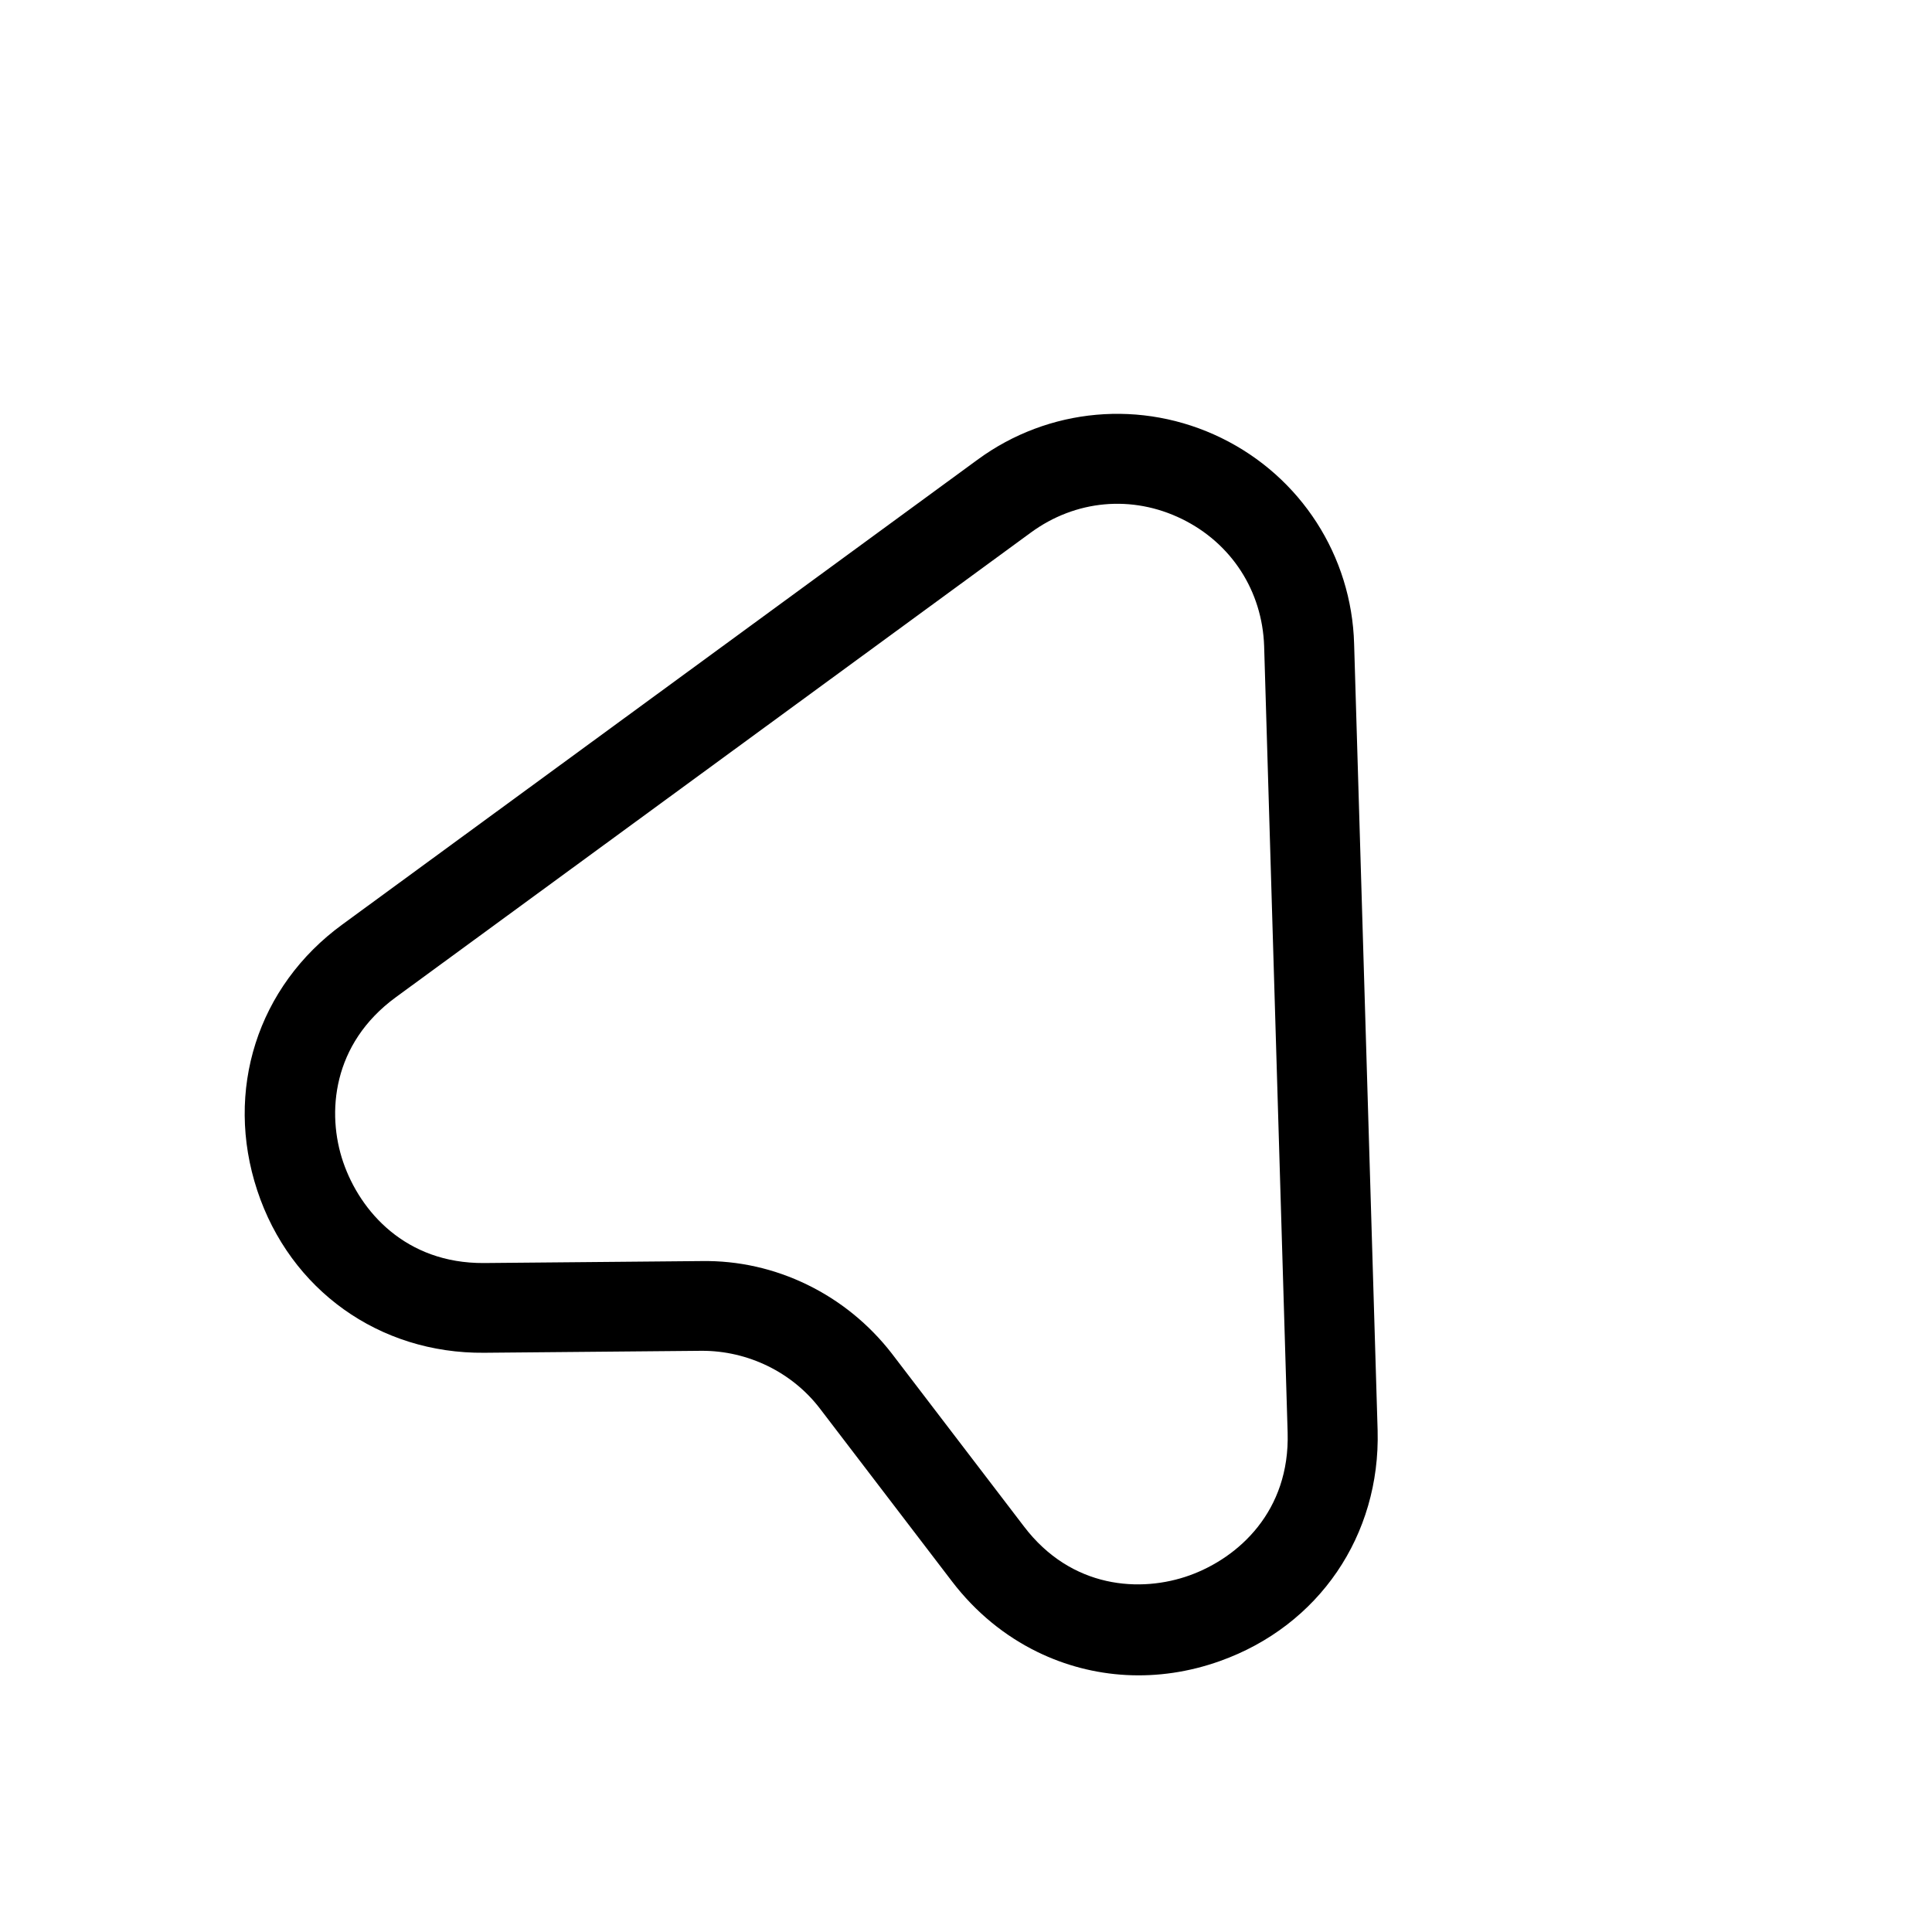
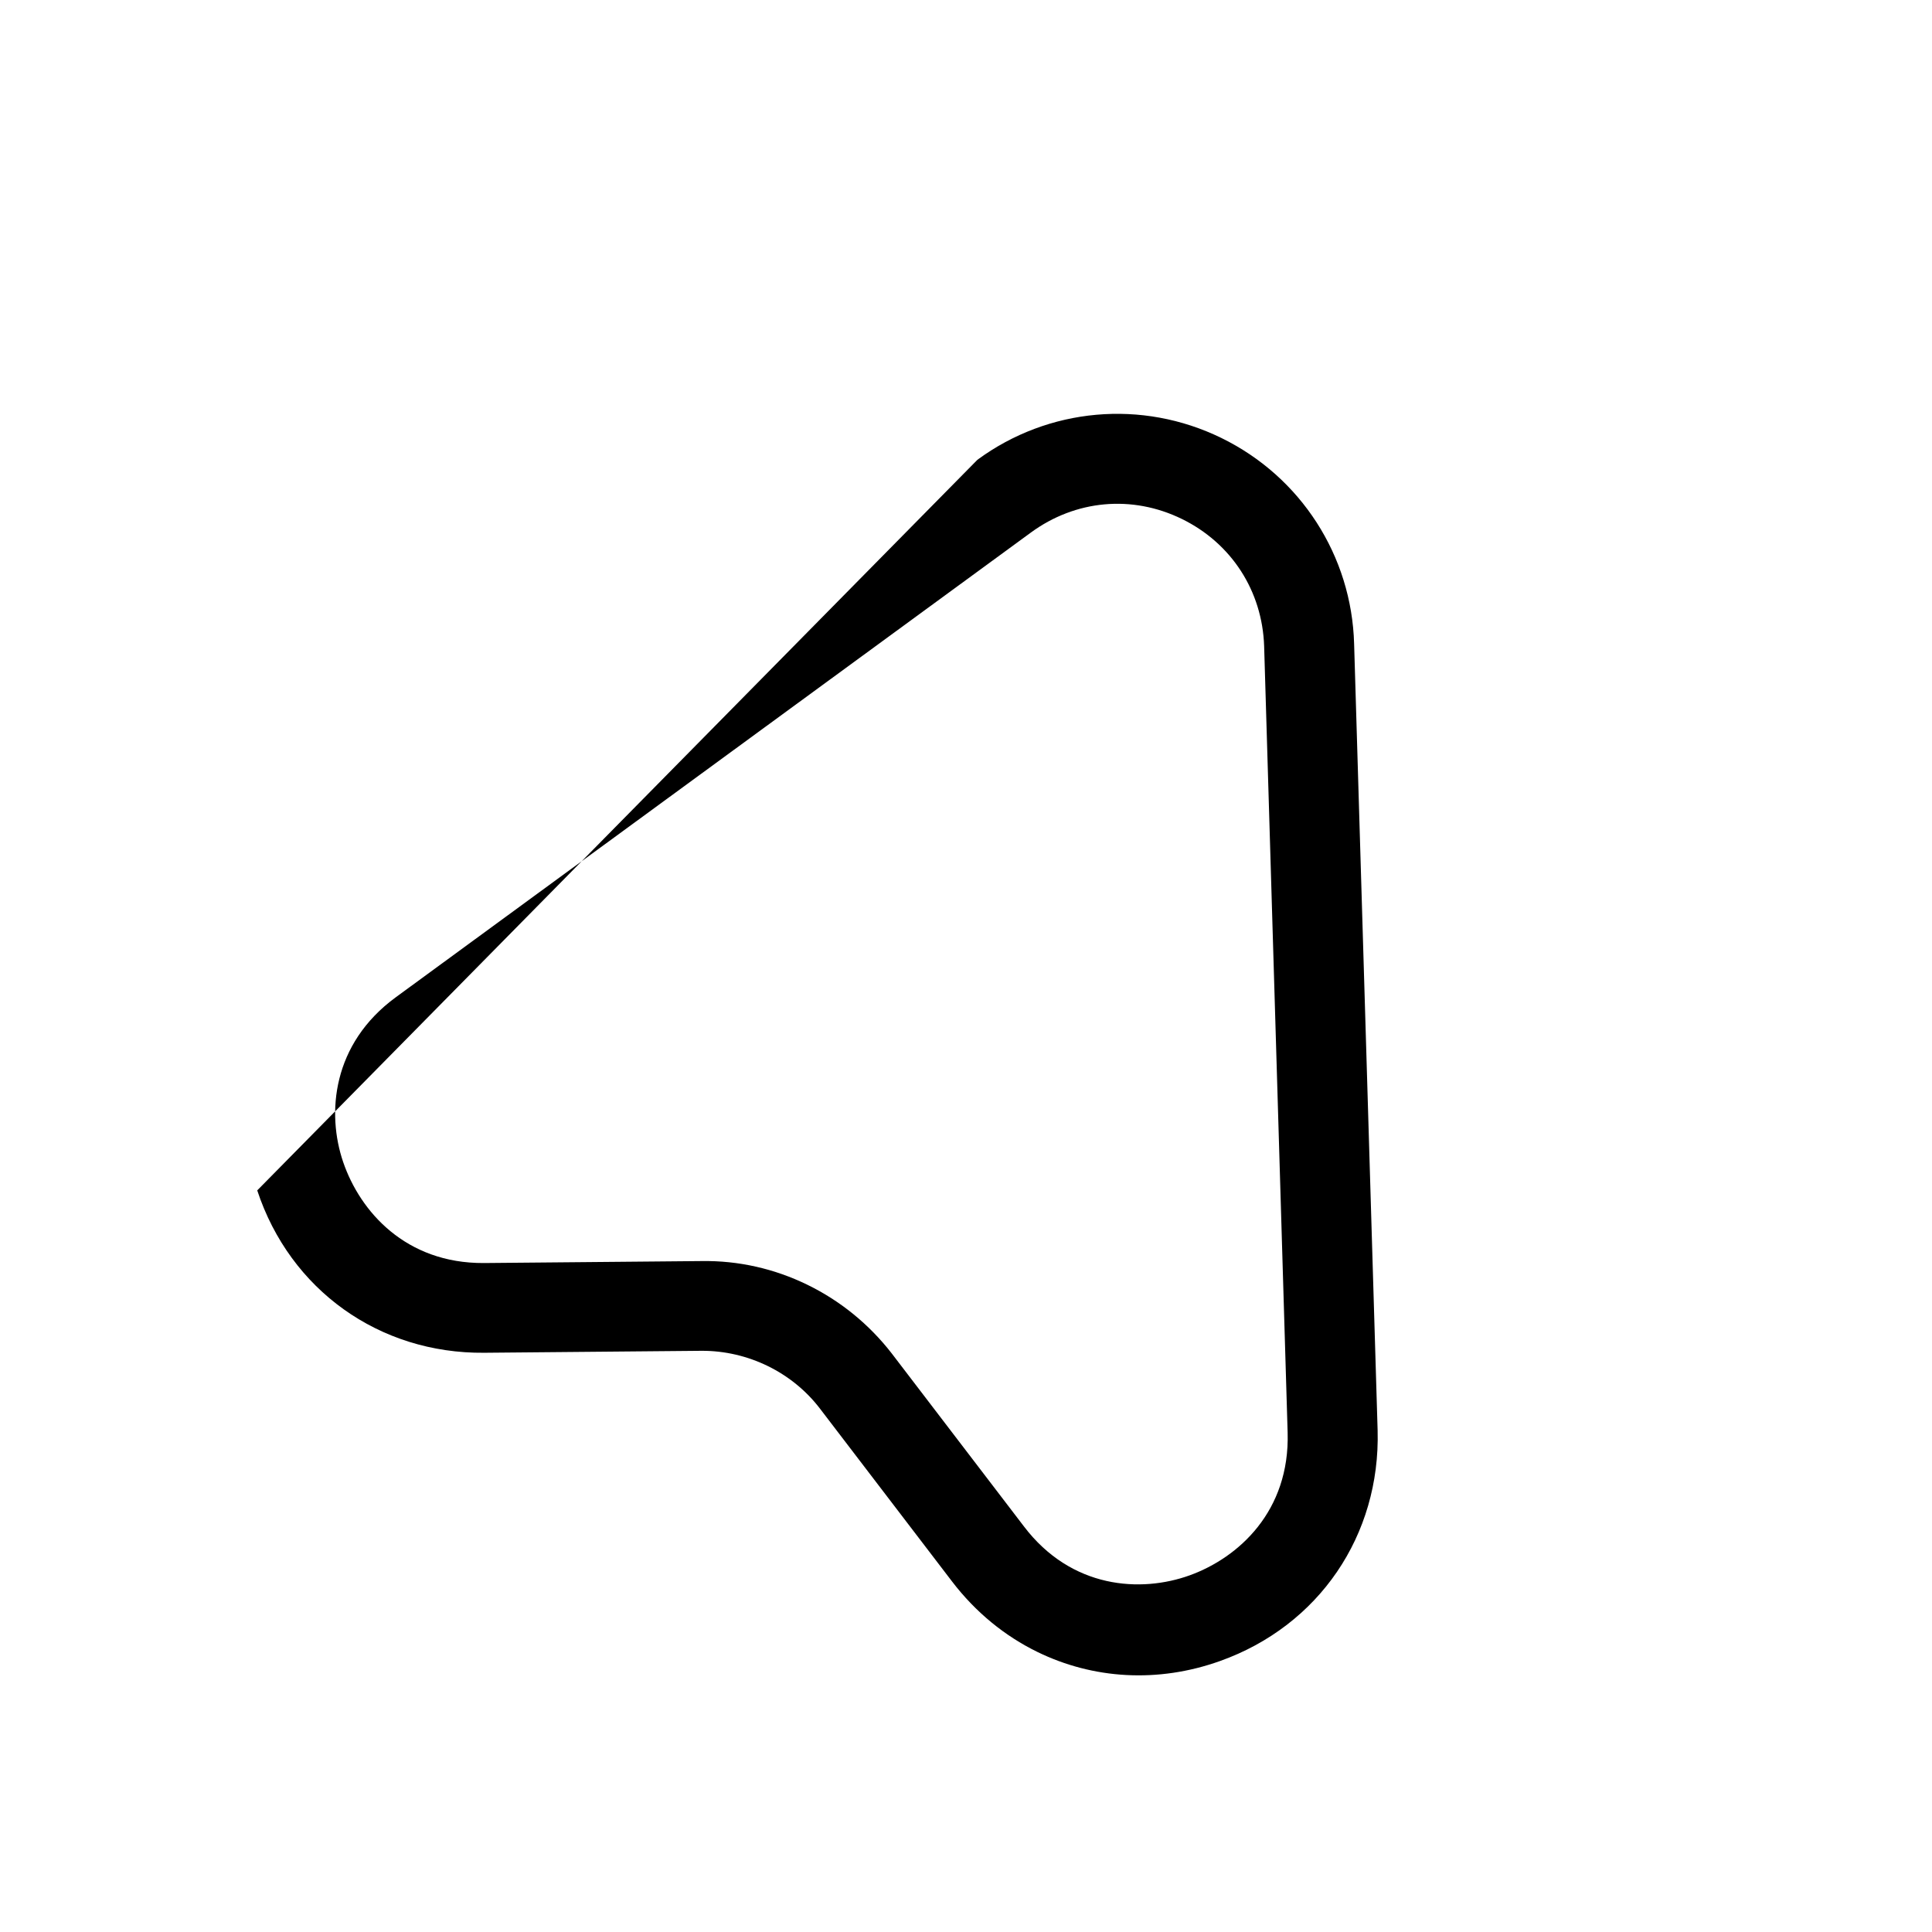
<svg xmlns="http://www.w3.org/2000/svg" width="201" height="201" viewBox="0 0 201 201" fill="none">
-   <path d="M107.921 171.86C104.552 170.213 101.511 167.753 99.05 164.533L85.303 146.544C82.418 142.769 77.813 140.518 73.005 140.534L50.366 140.738C39.466 140.837 30.182 134.212 26.762 123.845C23.342 113.478 26.765 102.63 35.624 96.176L101.685 47.837C109.071 42.404 118.818 41.533 127.072 45.567C135.327 49.601 140.628 57.827 140.879 66.993L143.324 148.815C143.618 159.741 137.218 169.135 126.937 172.806C120.445 175.129 113.705 174.686 107.921 171.86ZM84.012 133.67C87.438 135.344 90.422 137.777 92.77 140.802L106.517 158.791C111.468 165.315 118.711 165.724 123.782 163.89C128.852 162.055 134.203 157.227 133.962 149.039L131.517 67.218C131.325 61.489 128.122 56.515 122.956 53.99C117.79 51.465 111.897 51.993 107.232 55.418L41.171 103.757C34.562 108.597 33.957 115.814 35.708 120.913C37.459 126.013 42.176 131.448 50.338 131.403L72.977 131.198C76.834 131.135 80.587 131.996 84.012 133.67Z" fill="black" />
+   <path d="M107.921 171.86C104.552 170.213 101.511 167.753 99.05 164.533L85.303 146.544C82.418 142.769 77.813 140.518 73.005 140.534L50.366 140.738C39.466 140.837 30.182 134.212 26.762 123.845L101.685 47.837C109.071 42.404 118.818 41.533 127.072 45.567C135.327 49.601 140.628 57.827 140.879 66.993L143.324 148.815C143.618 159.741 137.218 169.135 126.937 172.806C120.445 175.129 113.705 174.686 107.921 171.86ZM84.012 133.67C87.438 135.344 90.422 137.777 92.77 140.802L106.517 158.791C111.468 165.315 118.711 165.724 123.782 163.89C128.852 162.055 134.203 157.227 133.962 149.039L131.517 67.218C131.325 61.489 128.122 56.515 122.956 53.99C117.79 51.465 111.897 51.993 107.232 55.418L41.171 103.757C34.562 108.597 33.957 115.814 35.708 120.913C37.459 126.013 42.176 131.448 50.338 131.403L72.977 131.198C76.834 131.135 80.587 131.996 84.012 133.67Z" fill="black" />
</svg>